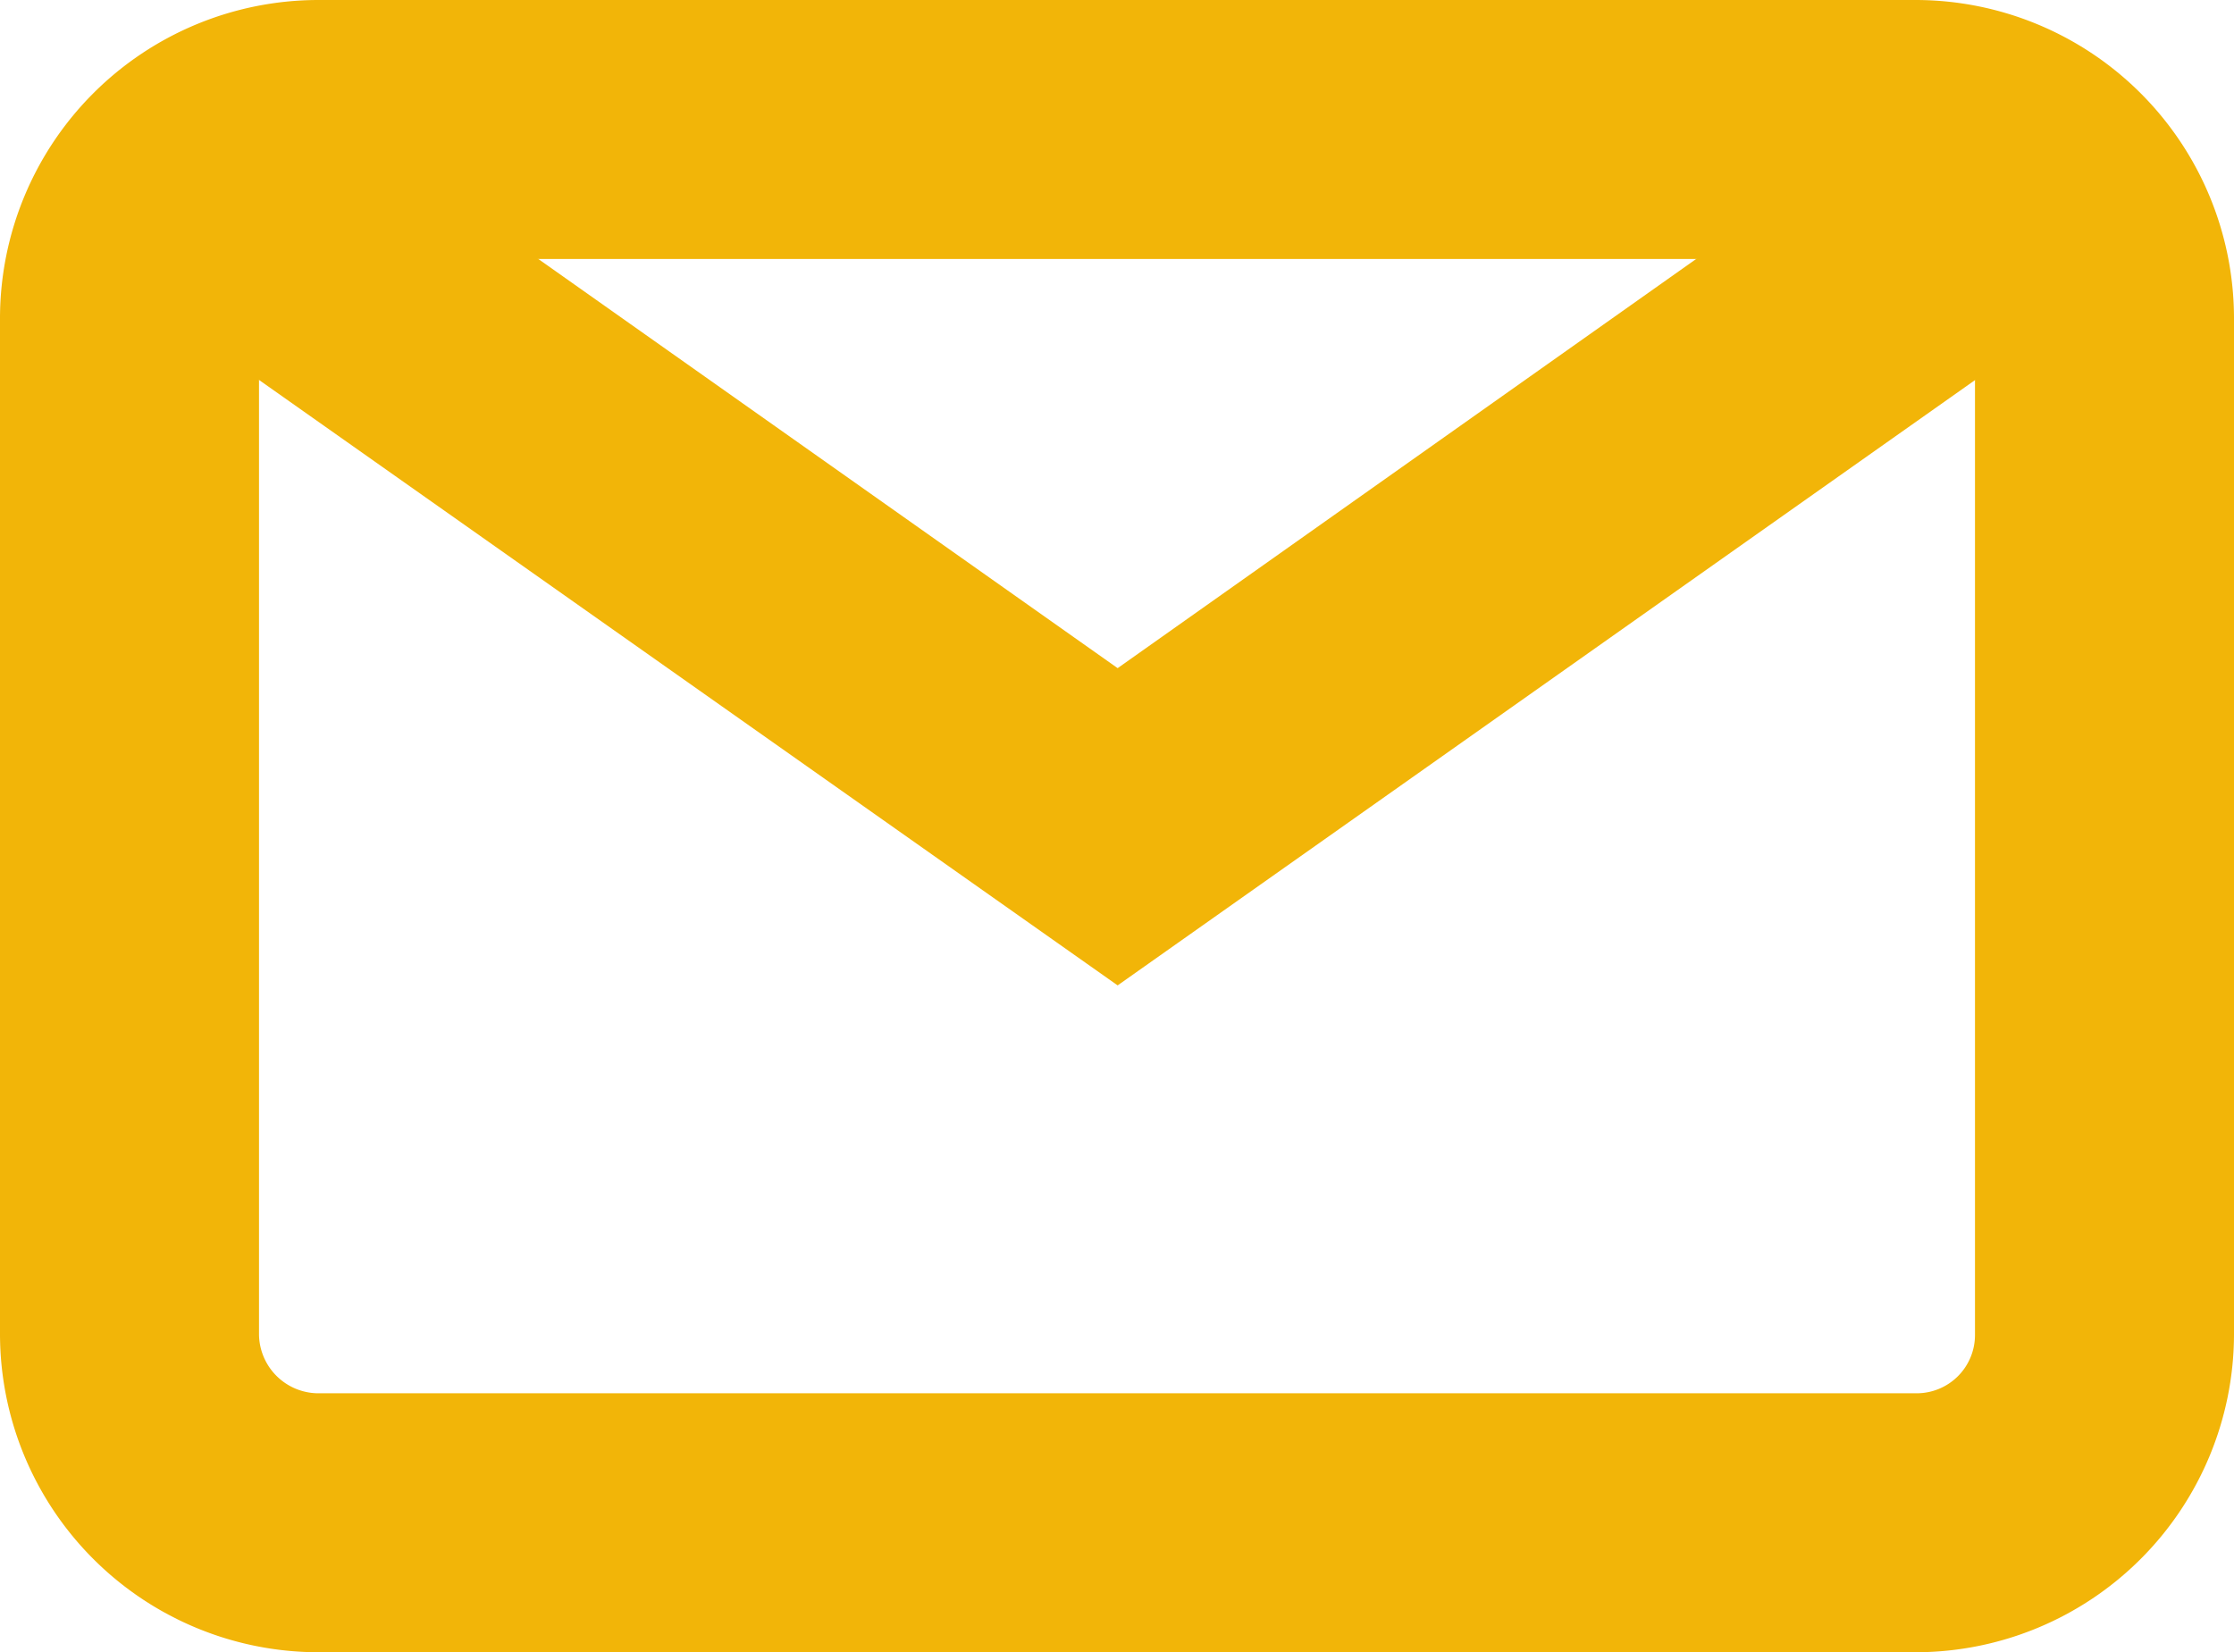
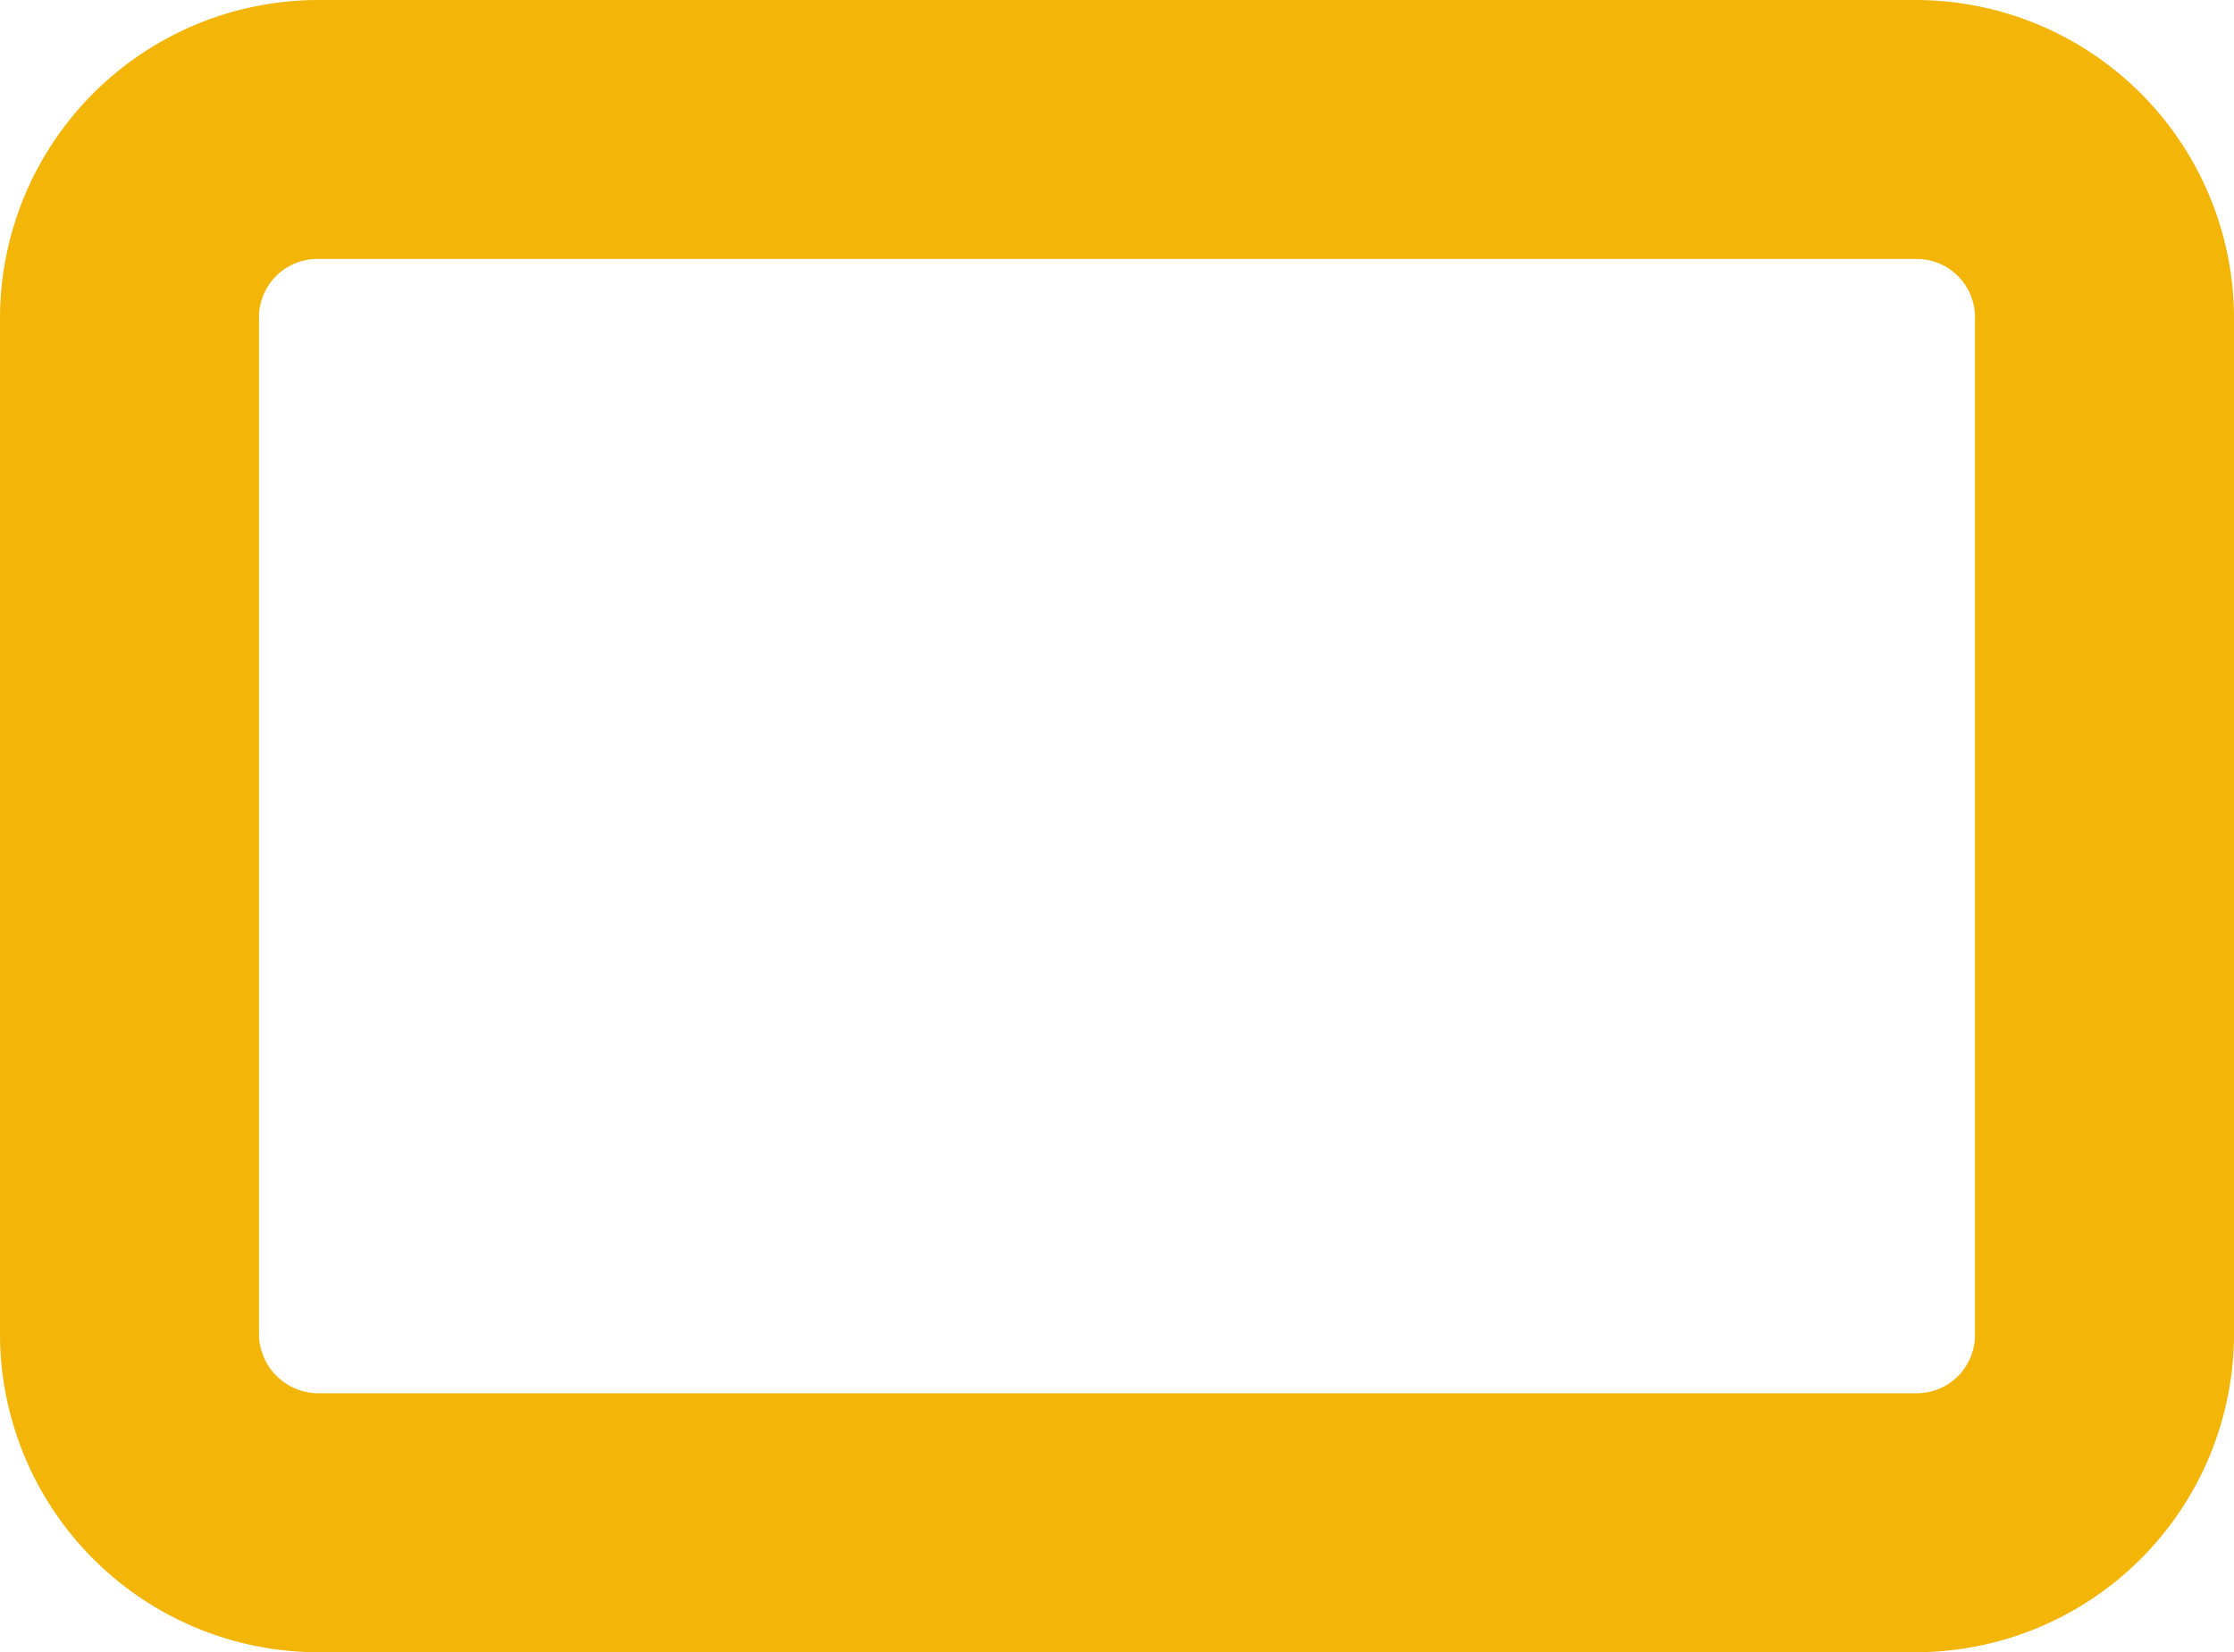
<svg xmlns="http://www.w3.org/2000/svg" viewBox="0 0 17.25 12.76">
  <defs>
    <style>.cls-1{fill:#f2b508;}</style>
  </defs>
  <title>Datový zdroj 6</title>
  <g id="Vrstva_2" data-name="Vrstva 2">
    <g id="Vrstva_1-2" data-name="Vrstva 1">
      <path class="cls-1" d="M14.8,12.76H2.45A2.46,2.46,0,0,1,0,10.31V2.45A2.46,2.46,0,0,1,2.45,0H14.8a2.46,2.46,0,0,1,2.45,2.45v7.86A2.46,2.46,0,0,1,14.8,12.76ZM2.45,2A.45.45,0,0,0,2,2.45v7.86a.46.46,0,0,0,.45.45H14.8a.45.45,0,0,0,.45-.45V2.45A.45.45,0,0,0,14.8,2Z" />
-       <polygon class="cls-1" points="8.63 7.61 0.42 1.82 1.58 0.18 8.63 5.16 15.67 0.18 16.83 1.82 8.63 7.61" />
    </g>
  </g>
</svg>